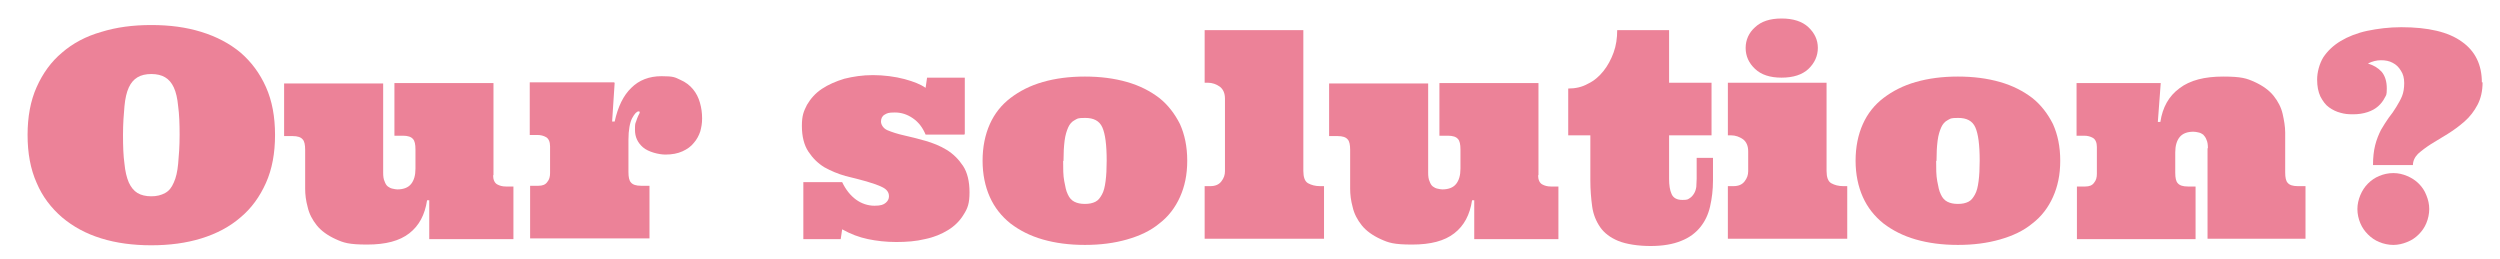
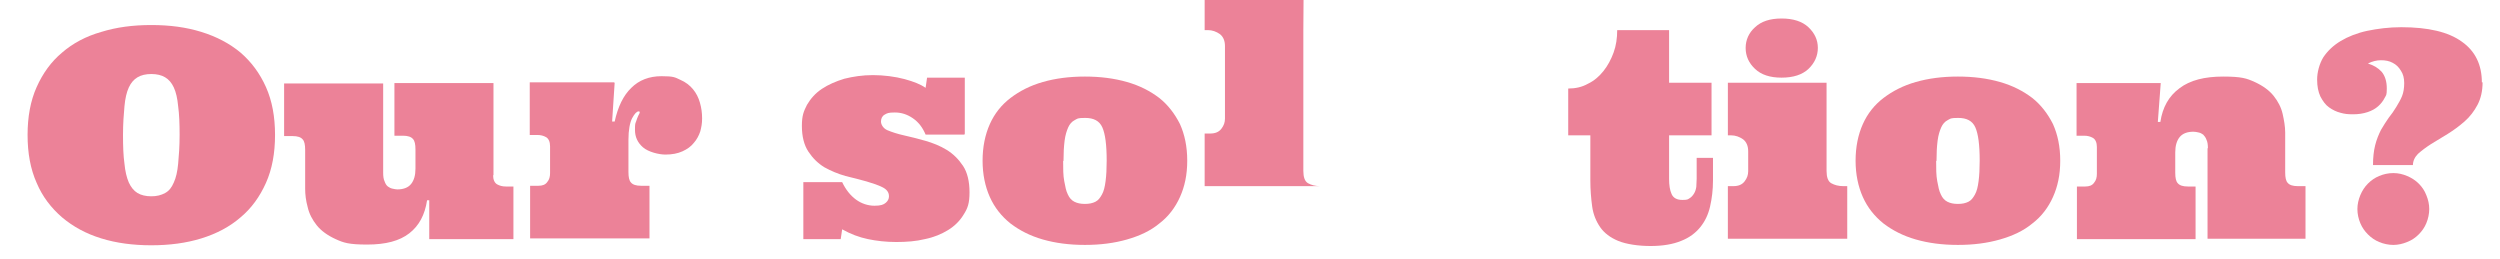
<svg xmlns="http://www.w3.org/2000/svg" id="Layer_2" version="1.1" viewBox="0 0 689 71.5">
  <defs>
    <style>
      .st0 {
        fill: #ec8298;
      }
    </style>
  </defs>
  <path class="st0" d="M7.6,37.2c0-5,.8-9.4,2.5-13.2,1.7-3.8,4-7,7-9.5,3-2.6,6.6-4.5,10.8-5.7,4.2-1.3,8.7-1.9,13.8-1.9s9.6.6,13.8,1.9c4.2,1.3,7.8,3.2,10.8,5.7,3,2.6,5.3,5.7,7,9.5,1.7,3.8,2.5,8.2,2.5,13.2s-.8,9.4-2.5,13.2c-1.7,3.8-4,7-7,9.5-3,2.6-6.6,4.5-10.8,5.8-4.2,1.3-8.8,1.9-13.8,1.9s-9.6-.6-13.8-1.9c-4.2-1.3-7.7-3.2-10.8-5.8-3-2.6-5.4-5.7-7-9.5-1.7-3.8-2.5-8.2-2.5-13.2ZM33.9,37.2c0,3.2.1,5.8.4,7.9.2,2.1.6,3.8,1.2,5.2.6,1.3,1.4,2.3,2.4,2.9,1,.6,2.3.9,3.8.9s2.7-.3,3.8-.9,1.8-1.5,2.4-2.9c.6-1.3,1-3,1.2-5.2.2-2.1.4-4.8.4-7.9s-.1-5.7-.4-7.9c-.2-2.2-.6-3.9-1.2-5.2-.6-1.3-1.4-2.2-2.4-2.8s-2.3-.9-3.8-.9-2.8.3-3.8.9c-1,.6-1.8,1.5-2.4,2.8-.6,1.3-1,3-1.2,5.2-.2,2.2-.4,4.8-.4,7.9Z" />
  <path class="st0" d="M135.9,48.3c0,1.2.4,2.1,1.1,2.5.7.4,1.5.6,2.4.6h2.1v14.5h-23.2v-10.7h-.6c-.6,4-2.2,7-4.9,9.1s-6.5,3.1-11.6,3.1-6.5-.5-8.7-1.5c-2.2-1-4-2.3-5.2-3.8-1.2-1.5-2.1-3.2-2.5-5-.5-1.8-.7-3.5-.7-5.1v-10.7c0-1.4-.2-2.4-.7-2.9-.5-.6-1.4-.9-2.8-.9h-2.3v-14.5h27.3v24.6c0,1,.1,1.8.4,2.4.2.6.5,1.1.9,1.4.4.3.8.5,1.3.6.5.1.9.2,1.3.2,1.7,0,3-.5,3.8-1.5.8-1,1.2-2.4,1.2-4.2v-5.3c0-1.4-.2-2.4-.7-2.9-.5-.6-1.4-.9-2.8-.9h-2.3v-14.5h27.3v25.4Z" />
  <path class="st0" d="M169.4,22.8l-.7,10.7h.7c.9-4.1,2.4-7.2,4.6-9.3,2.1-2.1,4.9-3.2,8.3-3.2s3.7.3,5.2,1c1.4.6,2.6,1.5,3.5,2.6.9,1.1,1.5,2.3,1.9,3.7.4,1.4.6,2.8.6,4.3s-.2,2.4-.5,3.6c-.4,1.2-1,2.3-1.8,3.2-.8,1-1.8,1.7-3.1,2.3-1.3.6-2.9.9-4.7.9s-4.7-.7-6.2-2c-1.5-1.3-2.2-2.9-2.2-4.8s.1-1.7.3-2.3c.2-.6.4-1.2.6-1.6.2-.4.4-.7.4-.9,0-.2,0-.3-.3-.3-.5,0-1.1.6-1.8,1.9-.6,1.2-1,3.2-1,5.9v8.9c0,1.4.2,2.4.7,2.9.5.6,1.4.9,2.8.9h2.3v14.5h-32.9v-14.5h2.3c1.1,0,1.9-.3,2.4-1,.6-.7.8-1.5.8-2.5v-7.4c0-1.2-.4-2.1-1.1-2.5-.7-.4-1.5-.6-2.4-.6h-2.1v-14.5h23.2Z" />
  <path class="st0" d="M265.8,37.1h-10.7c-.8-1.9-1.9-3.4-3.5-4.5-1.6-1.1-3.2-1.6-5-1.6s-2.1.2-2.8.6c-.7.4-1,1.1-1,1.9s.6,1.9,1.8,2.4c1.2.5,2.7,1,4.5,1.4,1.8.4,3.8.9,5.9,1.5s4.1,1.4,5.9,2.5c1.8,1.1,3.3,2.6,4.5,4.4,1.2,1.8,1.8,4.3,1.8,7.3s-.5,4.4-1.6,6.1c-1,1.7-2.5,3.2-4.3,4.3-1.8,1.1-3.9,2-6.4,2.5-2.4.6-5.1.8-7.9.8s-5.4-.3-7.8-.8-4.8-1.4-7.1-2.7l-.4,2.7h-10.3v-15.7h10.7c1,2.1,2.3,3.7,3.8,4.8,1.5,1.1,3.3,1.7,5.1,1.7s2.5-.3,3.1-.8c.6-.5.9-1.1.9-1.8,0-1.1-.6-1.9-1.8-2.5-1.2-.6-2.7-1.1-4.4-1.6-1.8-.5-3.7-1-5.8-1.5-2.1-.6-4-1.4-5.8-2.4-1.8-1.1-3.2-2.5-4.4-4.3-1.2-1.8-1.8-4.2-1.8-7.1s.5-4,1.4-5.8c1-1.7,2.3-3.2,4.1-4.4,1.8-1.2,3.9-2.1,6.2-2.8,2.4-.6,5-1,7.9-1s6.1.4,8.7,1.1c2.6.7,4.5,1.5,5.8,2.4l.4-2.8h10.4v15.4Z" />
  <path class="st0" d="M270.8,44.3c0-3.8.7-7.2,2-10.1s3.2-5.3,5.7-7.2c2.5-1.9,5.4-3.4,8.9-4.4,3.5-1,7.3-1.5,11.6-1.5s8.1.5,11.6,1.5c3.5,1,6.4,2.5,8.9,4.4,2.4,1.9,4.3,4.4,5.7,7.2,1.3,2.9,2,6.2,2,10.1s-.7,7.1-2,10c-1.3,2.9-3.2,5.4-5.7,7.3-2.4,2-5.4,3.4-8.9,4.4-3.5,1-7.3,1.5-11.6,1.5s-8.1-.5-11.6-1.5c-3.5-1-6.4-2.5-8.9-4.4-2.5-2-4.4-4.4-5.7-7.3-1.3-2.9-2-6.3-2-10ZM293,44.3c0,2.2,0,4,.3,5.6s.5,2.7,1,3.7c.4.9,1,1.6,1.8,2,.8.4,1.7.6,2.9.6s2.1-.2,2.9-.6,1.3-1.1,1.8-2c.5-.9.8-2.1,1-3.7.2-1.5.3-3.4.3-5.6,0-4.4-.4-7.4-1.2-9.2s-2.4-2.6-4.7-2.6-2.1.2-2.9.6c-.8.4-1.4,1.1-1.8,2-.4.9-.8,2.1-1,3.7s-.3,3.4-.3,5.6Z" />
-   <path class="st0" d="M359.2,8.3v38.8c0,1.7.4,2.9,1.3,3.4.9.5,2,.8,3.3.8h1.1v14.5h-32.9v-14.5h1.5c1.4,0,2.4-.4,3.1-1.3.7-.9,1-1.8,1-2.8v-20c0-1.5-.5-2.6-1.4-3.3-1-.7-2.1-1.1-3.3-1.1h-.9v-14.5h27.3Z" />
-   <path class="st0" d="M423.9,48.3c0,1.2.4,2.1,1.1,2.5.7.4,1.5.6,2.4.6h2.1v14.5h-23.2v-10.7h-.6c-.6,4-2.2,7-4.9,9.1s-6.5,3.1-11.6,3.1-6.5-.5-8.7-1.5c-2.2-1-4-2.3-5.2-3.8-1.2-1.5-2.1-3.2-2.5-5-.5-1.8-.7-3.5-.7-5.1v-10.7c0-1.4-.2-2.4-.7-2.9-.5-.6-1.4-.9-2.8-.9h-2.3v-14.5h27.3v24.6c0,1,.1,1.8.4,2.4.2.6.5,1.1.9,1.4.4.3.8.5,1.3.6.5.1.9.2,1.3.2,1.7,0,3-.5,3.8-1.5.8-1,1.2-2.4,1.2-4.2v-5.3c0-1.4-.2-2.4-.7-2.9-.5-.6-1.4-.9-2.8-.9h-2.3v-14.5h27.3v25.4Z" />
+   <path class="st0" d="M359.2,8.3v38.8c0,1.7.4,2.9,1.3,3.4.9.5,2,.8,3.3.8h1.1h-32.9v-14.5h1.5c1.4,0,2.4-.4,3.1-1.3.7-.9,1-1.8,1-2.8v-20c0-1.5-.5-2.6-1.4-3.3-1-.7-2.1-1.1-3.3-1.1h-.9v-14.5h27.3Z" />
  <path class="st0" d="M460,8.3v14.5h11.7v14.5h-11.7v12c0,1.7.2,3.1.7,4.2.5,1.1,1.5,1.6,3,1.6s1.5-.2,2-.5c.5-.3.9-.8,1.2-1.3.3-.5.5-1.1.6-1.8,0-.7.1-1.4.1-2.2v-5.8h4.5v6.3c0,2.5-.3,4.9-.8,7.1-.5,2.2-1.4,4.1-2.7,5.7-1.3,1.6-3,2.9-5.3,3.8-2.2.9-5,1.4-8.4,1.4s-6.7-.5-8.9-1.4c-2.2-.9-3.9-2.2-5-3.8-1.1-1.6-1.9-3.5-2.2-5.7s-.5-4.6-.5-7.1v-12.5h-6.1v-12.9c2,0,3.8-.4,5.4-1.3,1.7-.8,3.1-2,4.3-3.5,1.2-1.5,2.1-3.2,2.8-5.1.7-1.9,1-4,1-6.2h14.3Z" />
  <path class="st0" d="M503.4,22.8v24.3c0,1.7.4,2.9,1.3,3.4.9.5,2,.8,3.3.8h1.1v14.5h-32.9v-14.5h1.5c1.4,0,2.4-.4,3.1-1.3.7-.9,1-1.8,1-2.8v-5.5c0-1.5-.5-2.6-1.4-3.3-1-.7-2.1-1.1-3.3-1.1h-.9v-14.5h27.3ZM481.1,13.2c0-2.2.9-4.2,2.6-5.7,1.7-1.6,4.1-2.4,7.3-2.4s5.7.8,7.4,2.4c1.7,1.6,2.6,3.5,2.6,5.7s-.9,4.2-2.6,5.8c-1.7,1.6-4.2,2.4-7.4,2.4s-5.6-.8-7.3-2.4c-1.7-1.6-2.6-3.5-2.6-5.8Z" />
  <path class="st0" d="M511.4,44.3c0-3.8.7-7.2,2-10.1s3.2-5.3,5.7-7.2c2.5-1.9,5.4-3.4,8.9-4.4,3.5-1,7.3-1.5,11.6-1.5s8.1.5,11.6,1.5c3.5,1,6.4,2.5,8.9,4.4,2.4,1.9,4.3,4.4,5.7,7.2,1.3,2.9,2,6.2,2,10.1s-.7,7.1-2,10c-1.3,2.9-3.2,5.4-5.7,7.3-2.4,2-5.4,3.4-8.9,4.4-3.5,1-7.3,1.5-11.6,1.5s-8.1-.5-11.6-1.5c-3.5-1-6.4-2.5-8.9-4.4-2.5-2-4.4-4.4-5.7-7.3-1.3-2.9-2-6.3-2-10ZM533.6,44.3c0,2.2,0,4,.3,5.6s.5,2.7,1,3.7c.4.9,1,1.6,1.8,2,.8.4,1.7.6,2.9.6s2.1-.2,2.9-.6,1.3-1.1,1.8-2c.5-.9.8-2.1,1-3.7.2-1.5.3-3.4.3-5.6,0-4.4-.4-7.4-1.2-9.2s-2.4-2.6-4.7-2.6-2.1.2-2.9.6c-.8.4-1.4,1.1-1.8,2-.4.9-.8,2.1-1,3.7s-.3,3.4-.3,5.6Z" />
  <path class="st0" d="M608.5,40.9c0-1-.1-1.8-.4-2.4-.2-.6-.6-1.1-.9-1.4-.4-.3-.8-.5-1.3-.6-.5-.1-.9-.2-1.4-.2-1.7,0-3,.5-3.8,1.5-.8,1-1.2,2.4-1.2,4.2v5.6c0,1.4.2,2.4.7,2.9.5.6,1.4.9,2.8.9h2.1v14.5h-32.7v-14.5h2.3c1.1,0,1.9-.3,2.4-1,.6-.7.8-1.5.8-2.5v-7.4c0-1.2-.4-2.1-1.1-2.5-.7-.4-1.5-.6-2.4-.6h-2.1v-14.5h23.2l-.8,10.7h.7c.6-4,2.3-7.1,5.3-9.3,2.9-2.2,6.9-3.2,12-3.2s6.5.5,8.7,1.5c2.2,1,4,2.3,5.2,3.8,1.2,1.5,2.1,3.2,2.5,5,.4,1.8.7,3.5.7,5.1v11c0,1.4.2,2.4.7,2.9.5.6,1.4.9,2.8.9h2.1v14.5h-27v-25Z" />
  <path class="st0" d="M684.2,22.7c0,2.4-.5,4.5-1.4,6.2s-2.1,3.3-3.6,4.6-3,2.4-4.6,3.4c-1.6,1-3.1,1.9-4.6,2.8-1.4.9-2.6,1.8-3.6,2.7-.9.9-1.4,2-1.4,3.1h-11c0-2.1.2-3.9.6-5.5.4-1.6,1-3,1.6-4.2.7-1.2,1.4-2.3,2.1-3.3.8-1,1.5-2,2.1-3,.6-1,1.2-2,1.6-3,.4-1,.6-2.2.6-3.6s-.3-2.5-.9-3.4c-.6-1-1.3-1.7-2.3-2.2-.9-.5-2-.7-3.2-.7s-2.4.3-3.6.9c1.6.5,2.8,1.2,3.8,2.3.9,1.1,1.4,2.6,1.4,4.6s-.2,1.8-.6,2.6c-.4.8-1,1.6-1.8,2.3-.8.7-1.7,1.2-2.9,1.6s-2.5.6-4,.6-2.3-.1-3.4-.4c-1.2-.3-2.2-.8-3.2-1.5-1-.7-1.7-1.7-2.4-3-.6-1.3-.9-2.8-.9-4.7s.6-4.3,1.7-6.1c1.2-1.8,2.8-3.3,4.8-4.5,2-1.2,4.5-2.2,7.3-2.8,2.9-.6,6-1,9.4-1,7.4,0,13,1.3,16.7,4,3.7,2.6,5.5,6.4,5.5,11.2ZM649.7,57.6c0-1.3.3-2.6.8-3.8.5-1.2,1.2-2.3,2.1-3.2s1.9-1.6,3.1-2.1c1.2-.5,2.5-.8,3.9-.8s2.6.3,3.8.8c1.2.5,2.3,1.2,3.2,2.1.9.9,1.6,1.9,2.1,3.2.5,1.2.8,2.5.8,3.8s-.3,2.7-.8,3.9c-.5,1.2-1.2,2.2-2.1,3.1s-1.9,1.6-3.2,2.1c-1.2.5-2.5.8-3.8.8s-2.7-.3-3.9-.8c-1.2-.5-2.2-1.2-3.1-2.1-.9-.9-1.6-1.9-2.1-3.1-.5-1.2-.8-2.5-.8-3.9Z" />
</svg>